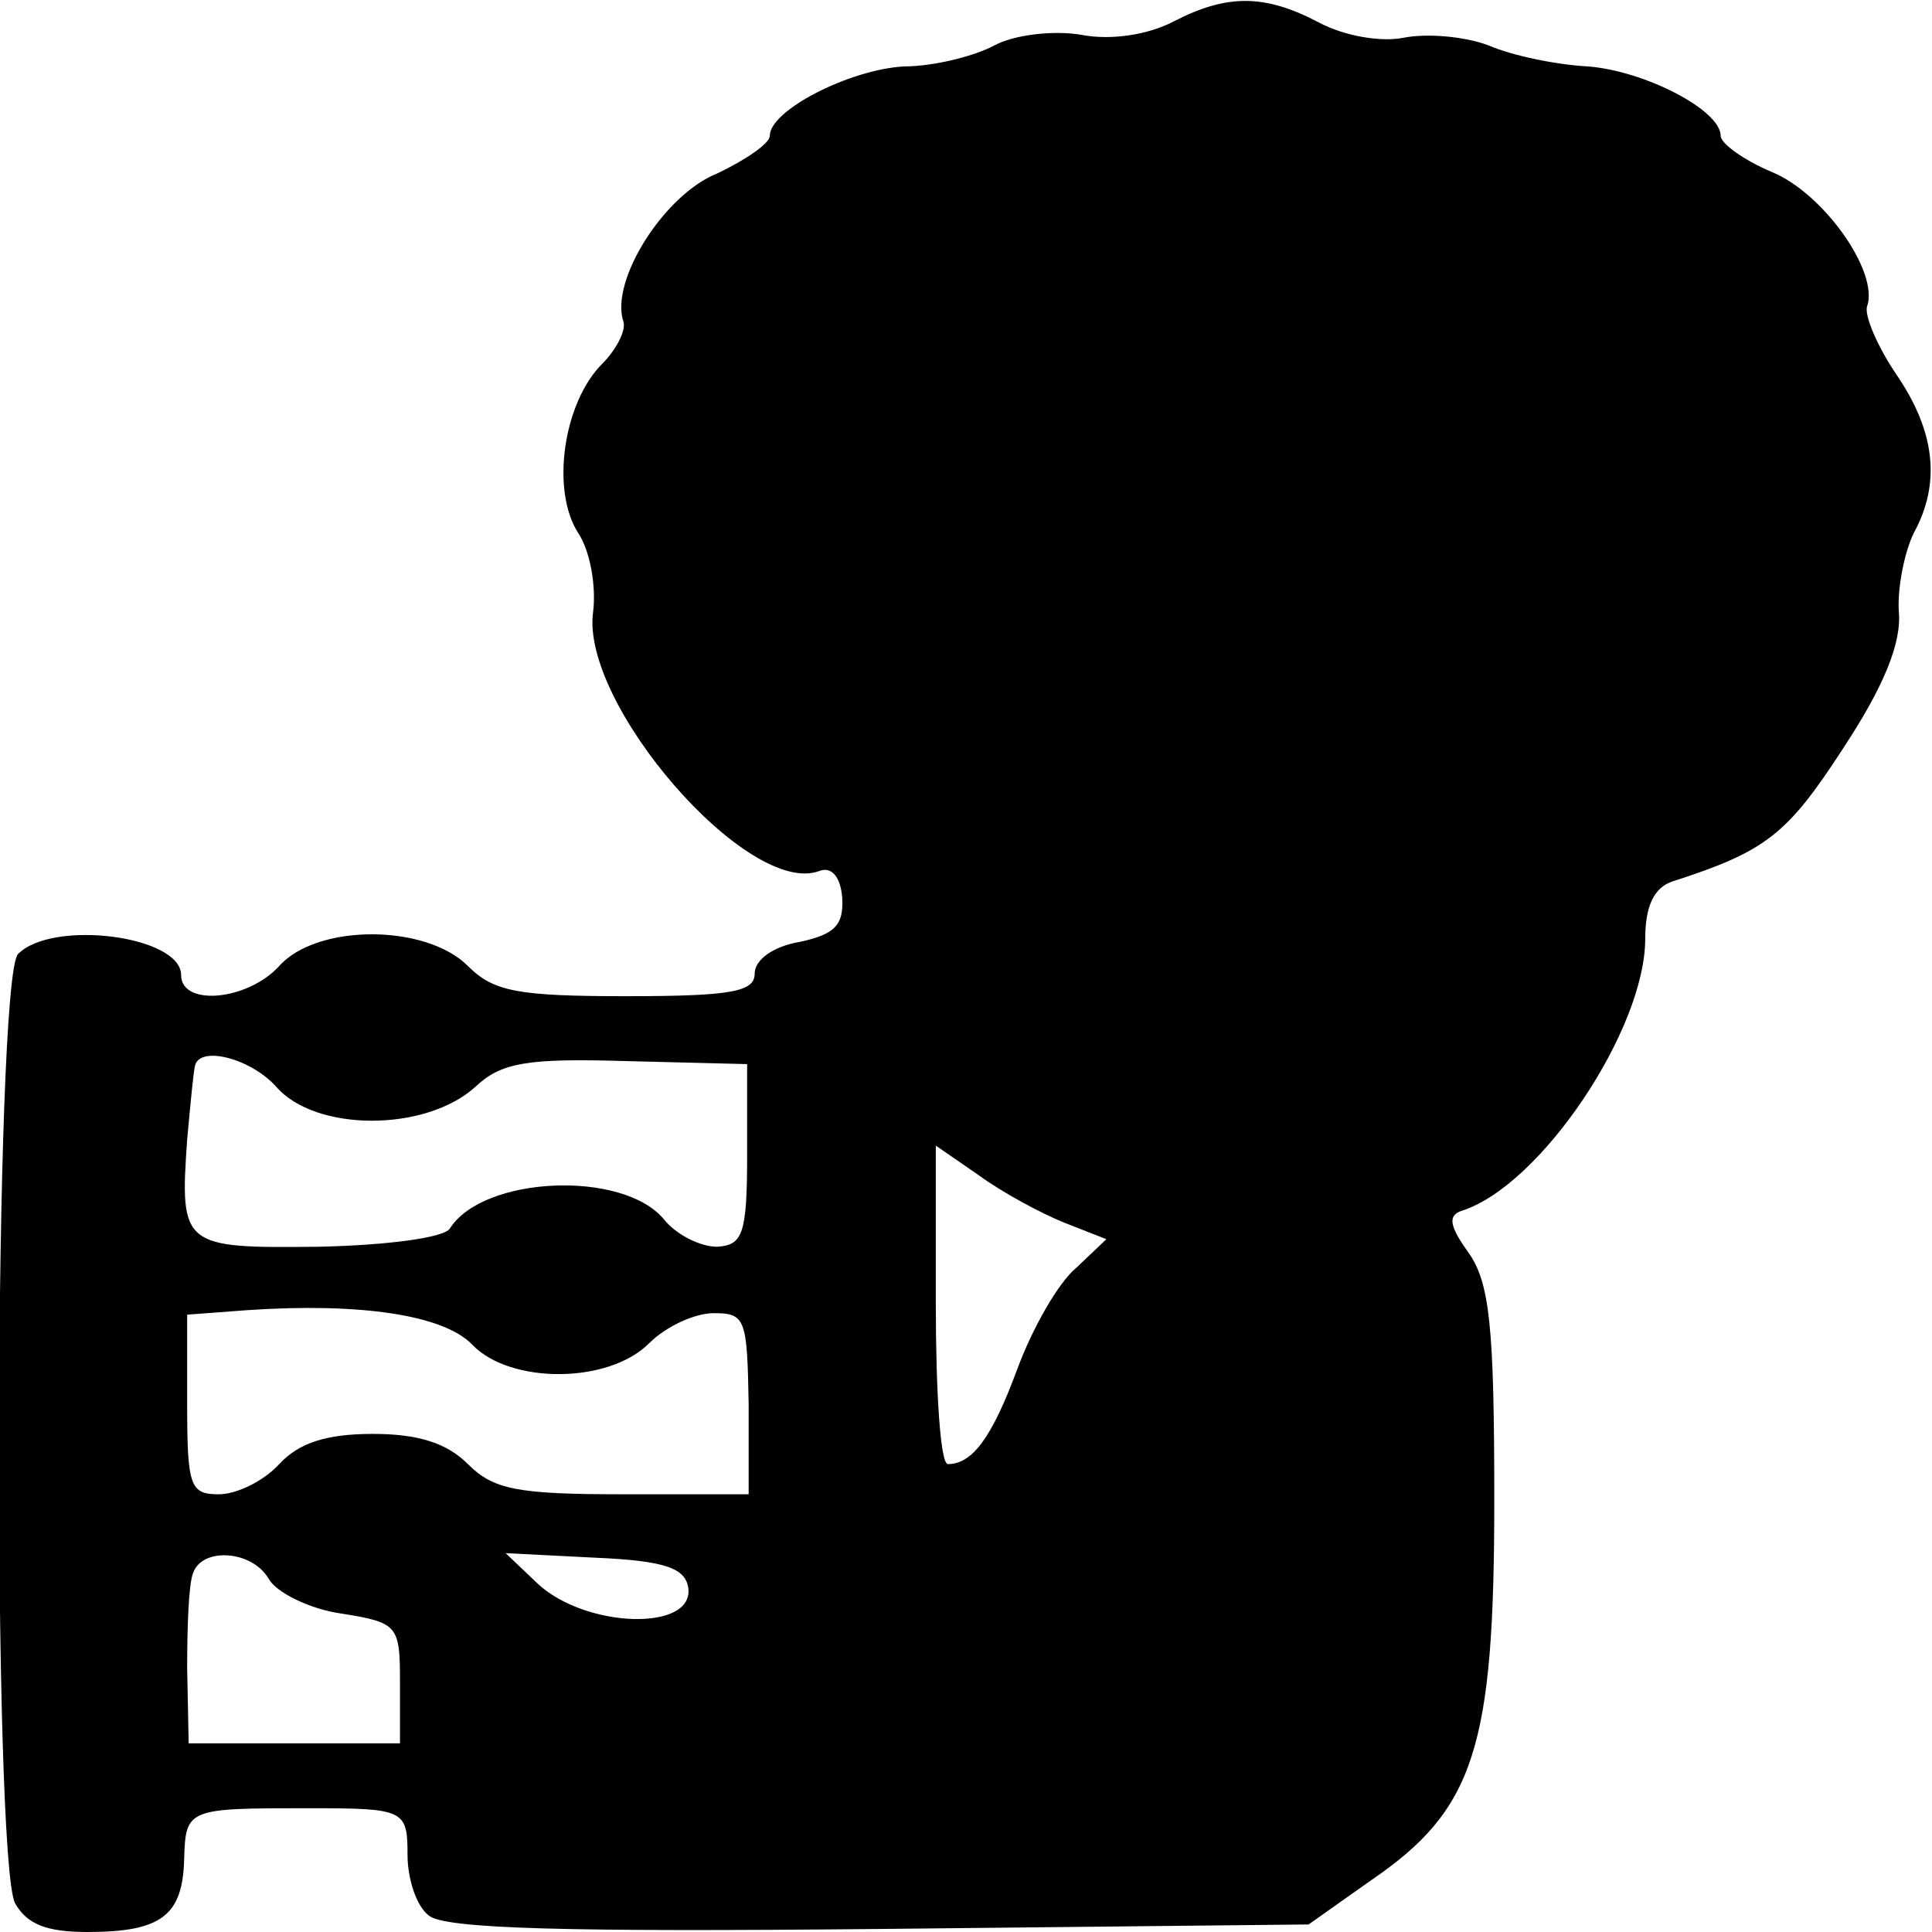
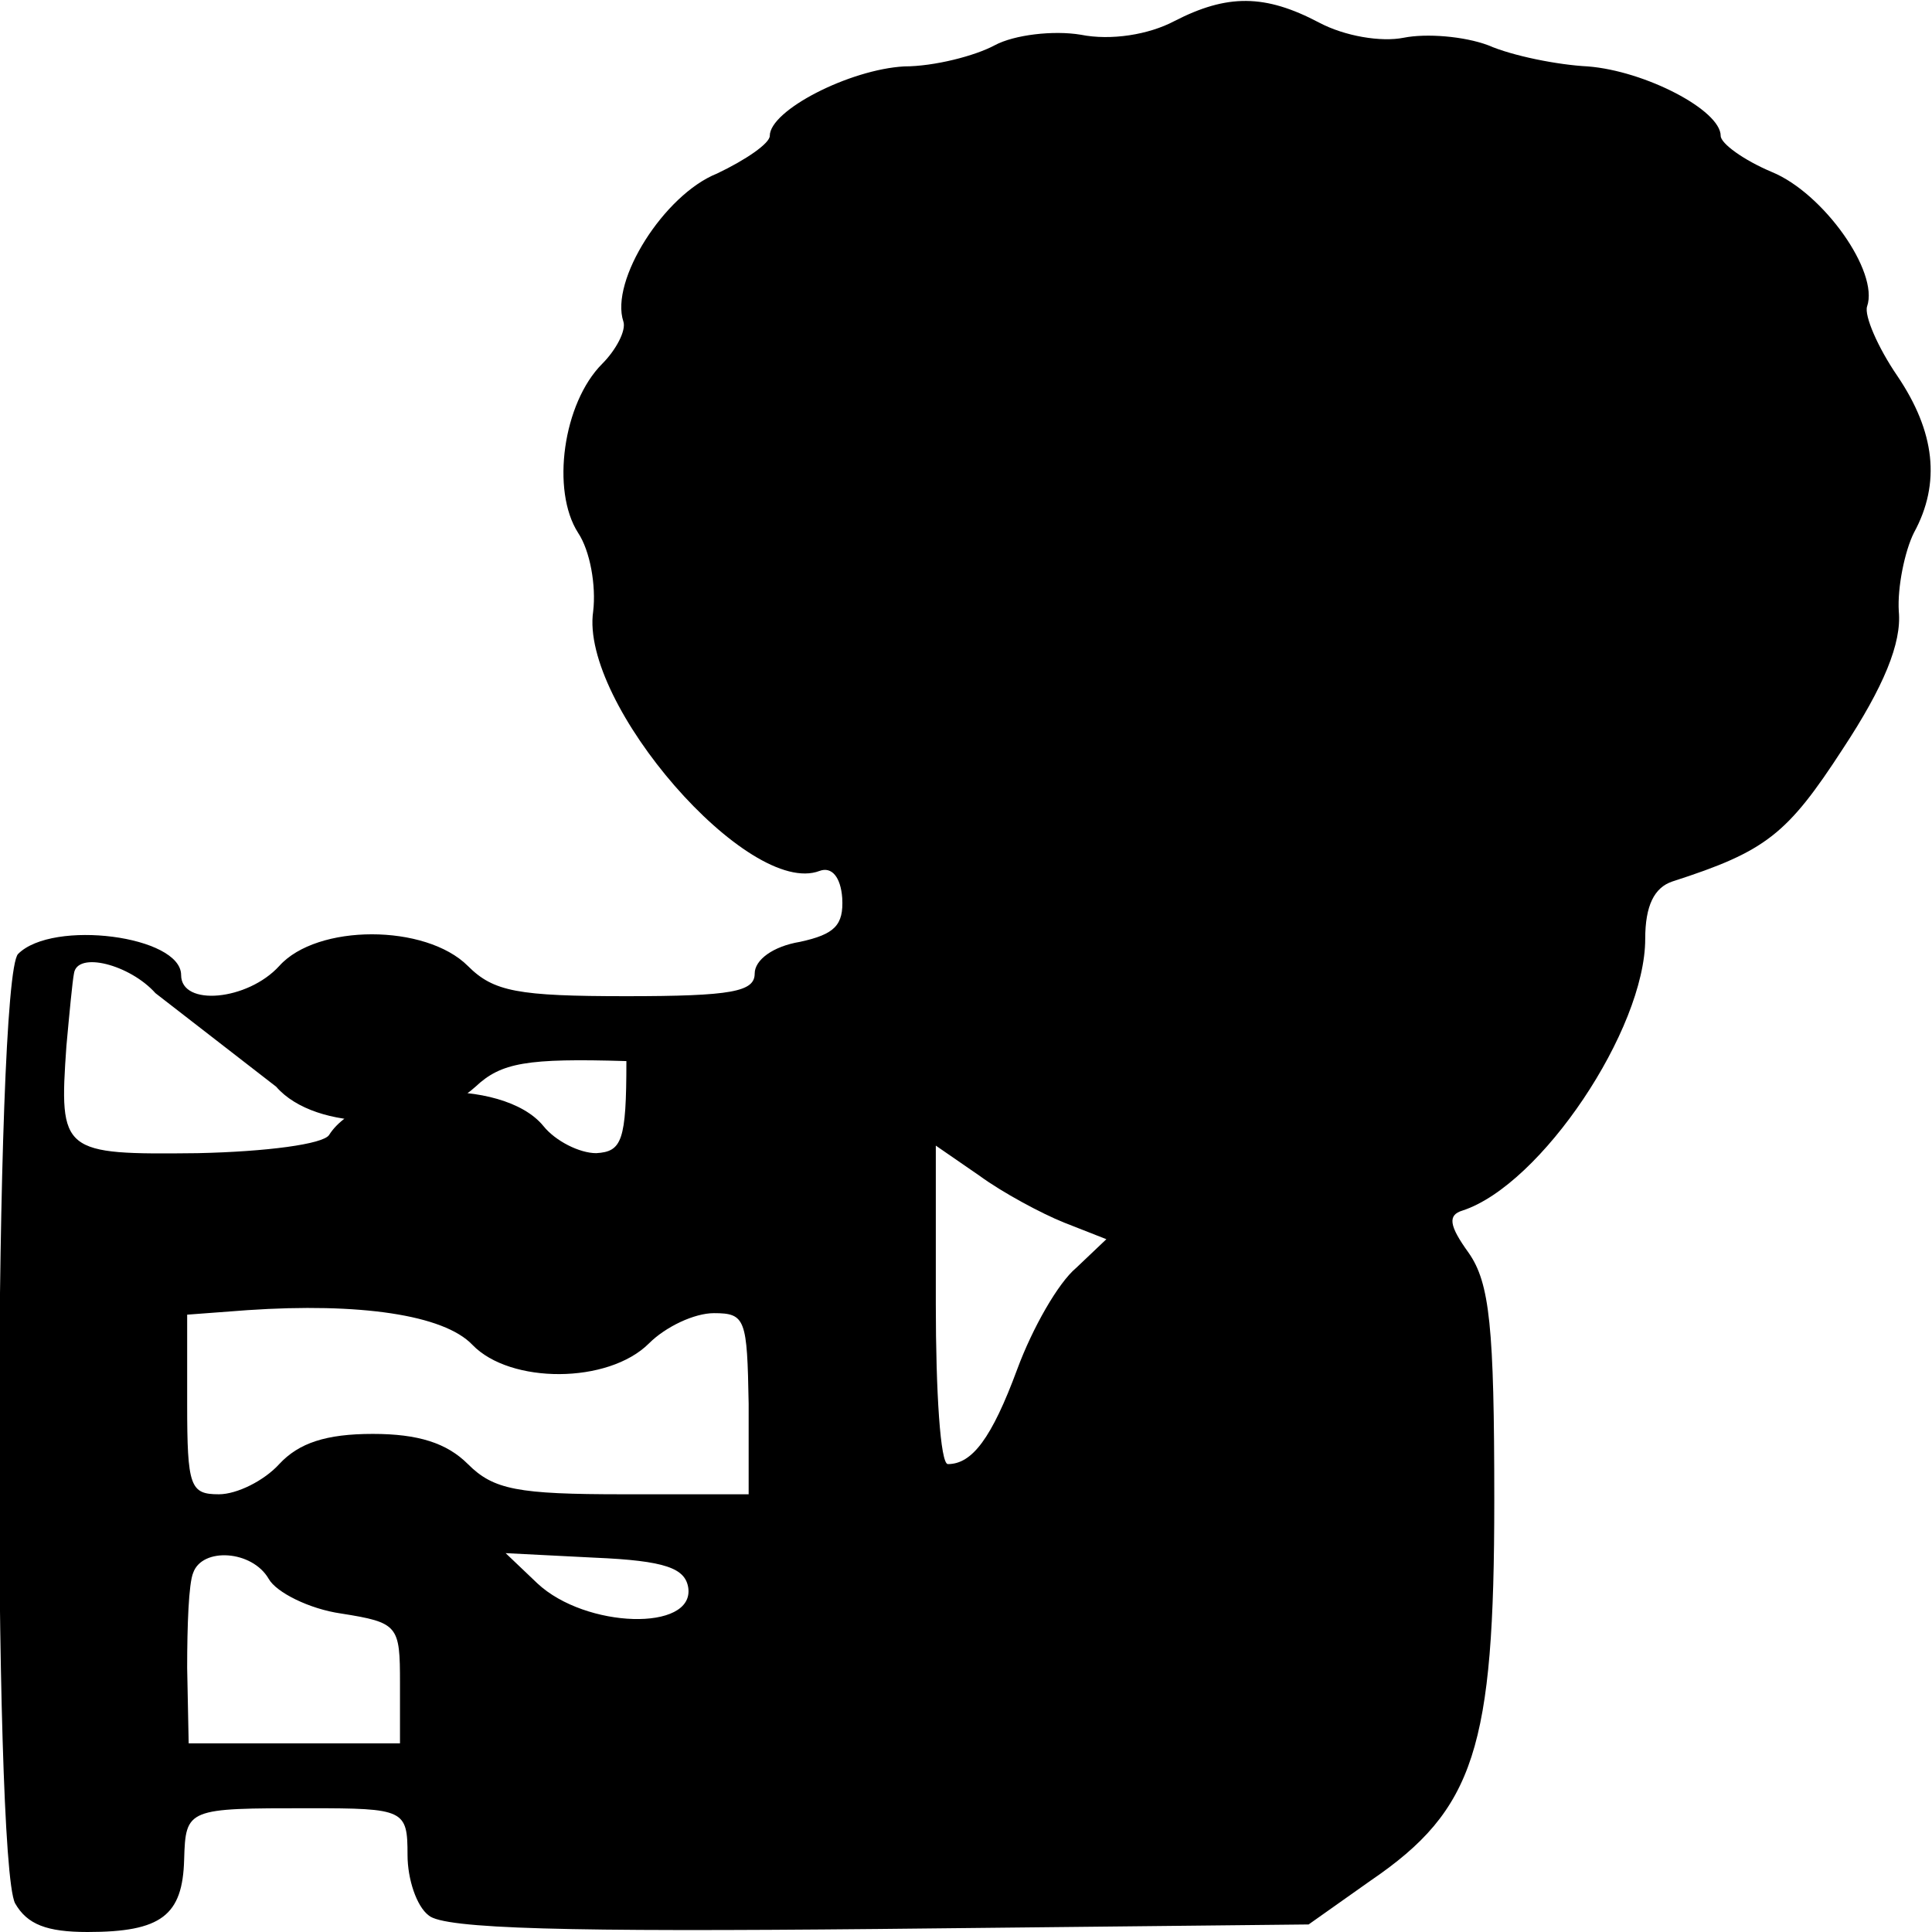
<svg xmlns="http://www.w3.org/2000/svg" version="1.0" width="128pt" height="128pt" viewBox="0 0 128 128" preserveAspectRatio="xMidYMid meet">
  <g transform="translate(0,128) scale(0.1,-0.1)" fill="#000000" stroke="none">
-     <path d="M778 1266 c-17 -9 -42 -13 -62 -9 -18 3 -44 0 -57 -7 -13 -7 -40 -14 -60 -14 -36 -2 -89 -29 -89 -46 0 -5 -16 -16 -35 -25 -35 -14 -71 -71 -62 -98 2 -6 -5 -19 -14 -28 -26 -26 -34 -84 -16 -112 8 -12 12 -35 10 -52 -9 -61 103 -190 150 -172 8 3 14 -4 15 -18 1 -18 -5 -24 -28 -29 -18 -3 -30 -12 -30 -21 0 -12 -15 -15 -85 -15 -72 0 -88 3 -105 20 -28 28 -100 28 -125 0 -21 -23 -65 -27 -65 -6 0 26 -85 37 -108 14 -16 -16 -17 -600 -2 -629 8 -14 21 -19 48 -19 49 0 63 11 64 48 1 34 2 34 83 34 63 0 65 -1 65 -31 0 -16 6 -34 14 -40 10 -9 93 -11 298 -9 l285 3 41 29 c69 47 82 88 82 252 0 115 -3 144 -17 164 -13 18 -14 25 -4 28 52 17 121 120 121 180 0 22 6 34 18 38 62 20 76 31 113 88 27 41 39 70 37 91 -1 16 4 40 10 52 18 33 14 67 -11 104 -13 19 -22 40 -20 46 8 23 -29 75 -63 89 -19 8 -34 19 -34 24 0 17 -50 43 -88 46 -20 1 -50 7 -66 14 -16 6 -41 8 -56 5 -15 -3 -39 1 -56 10 -36 19 -61 19 -96 1z m-595 -706 c26 -30 99 -30 132 0 17 16 34 19 100 17 l80 -2 0 -60 c0 -53 -3 -60 -20 -61 -11 0 -27 8 -35 18 -27 33 -120 29 -142 -6 -4 -6 -41 -11 -87 -12 -90 -1 -92 0 -87 71 2 22 4 43 5 48 2 15 37 6 54 -13z m522 -90 l28 -11 -20 -19 c-12 -10 -29 -40 -39 -67 -17 -46 -30 -63 -46 -63 -5 0 -8 48 -8 106 l0 105 29 -20 c15 -11 41 -25 56 -31z m-392 -81 c25 -26 90 -26 117 1 11 11 30 20 43 20 21 0 22 -4 23 -60 l0 -60 -83 0 c-70 0 -86 3 -103 20 -14 14 -33 20 -63 20 -31 0 -49 -6 -62 -20 -10 -11 -28 -20 -40 -20 -19 0 -21 5 -21 60 l0 59 40 3 c74 5 130 -3 149 -23z m-135 -155 c5 -9 27 -20 48 -23 38 -6 39 -8 39 -46 l0 -40 -70 0 -70 0 -1 50 c0 28 1 56 4 63 6 17 39 15 50 -4z m278 -6 c4 -29 -68 -27 -100 3 l-21 20 59 -3 c47 -2 60 -7 62 -20z" />
+     <path d="M778 1266 c-17 -9 -42 -13 -62 -9 -18 3 -44 0 -57 -7 -13 -7 -40 -14 -60 -14 -36 -2 -89 -29 -89 -46 0 -5 -16 -16 -35 -25 -35 -14 -71 -71 -62 -98 2 -6 -5 -19 -14 -28 -26 -26 -34 -84 -16 -112 8 -12 12 -35 10 -52 -9 -61 103 -190 150 -172 8 3 14 -4 15 -18 1 -18 -5 -24 -28 -29 -18 -3 -30 -12 -30 -21 0 -12 -15 -15 -85 -15 -72 0 -88 3 -105 20 -28 28 -100 28 -125 0 -21 -23 -65 -27 -65 -6 0 26 -85 37 -108 14 -16 -16 -17 -600 -2 -629 8 -14 21 -19 48 -19 49 0 63 11 64 48 1 34 2 34 83 34 63 0 65 -1 65 -31 0 -16 6 -34 14 -40 10 -9 93 -11 298 -9 l285 3 41 29 c69 47 82 88 82 252 0 115 -3 144 -17 164 -13 18 -14 25 -4 28 52 17 121 120 121 180 0 22 6 34 18 38 62 20 76 31 113 88 27 41 39 70 37 91 -1 16 4 40 10 52 18 33 14 67 -11 104 -13 19 -22 40 -20 46 8 23 -29 75 -63 89 -19 8 -34 19 -34 24 0 17 -50 43 -88 46 -20 1 -50 7 -66 14 -16 6 -41 8 -56 5 -15 -3 -39 1 -56 10 -36 19 -61 19 -96 1z m-595 -706 c26 -30 99 -30 132 0 17 16 34 19 100 17 c0 -53 -3 -60 -20 -61 -11 0 -27 8 -35 18 -27 33 -120 29 -142 -6 -4 -6 -41 -11 -87 -12 -90 -1 -92 0 -87 71 2 22 4 43 5 48 2 15 37 6 54 -13z m522 -90 l28 -11 -20 -19 c-12 -10 -29 -40 -39 -67 -17 -46 -30 -63 -46 -63 -5 0 -8 48 -8 106 l0 105 29 -20 c15 -11 41 -25 56 -31z m-392 -81 c25 -26 90 -26 117 1 11 11 30 20 43 20 21 0 22 -4 23 -60 l0 -60 -83 0 c-70 0 -86 3 -103 20 -14 14 -33 20 -63 20 -31 0 -49 -6 -62 -20 -10 -11 -28 -20 -40 -20 -19 0 -21 5 -21 60 l0 59 40 3 c74 5 130 -3 149 -23z m-135 -155 c5 -9 27 -20 48 -23 38 -6 39 -8 39 -46 l0 -40 -70 0 -70 0 -1 50 c0 28 1 56 4 63 6 17 39 15 50 -4z m278 -6 c4 -29 -68 -27 -100 3 l-21 20 59 -3 c47 -2 60 -7 62 -20z" />
  </g>
</svg>